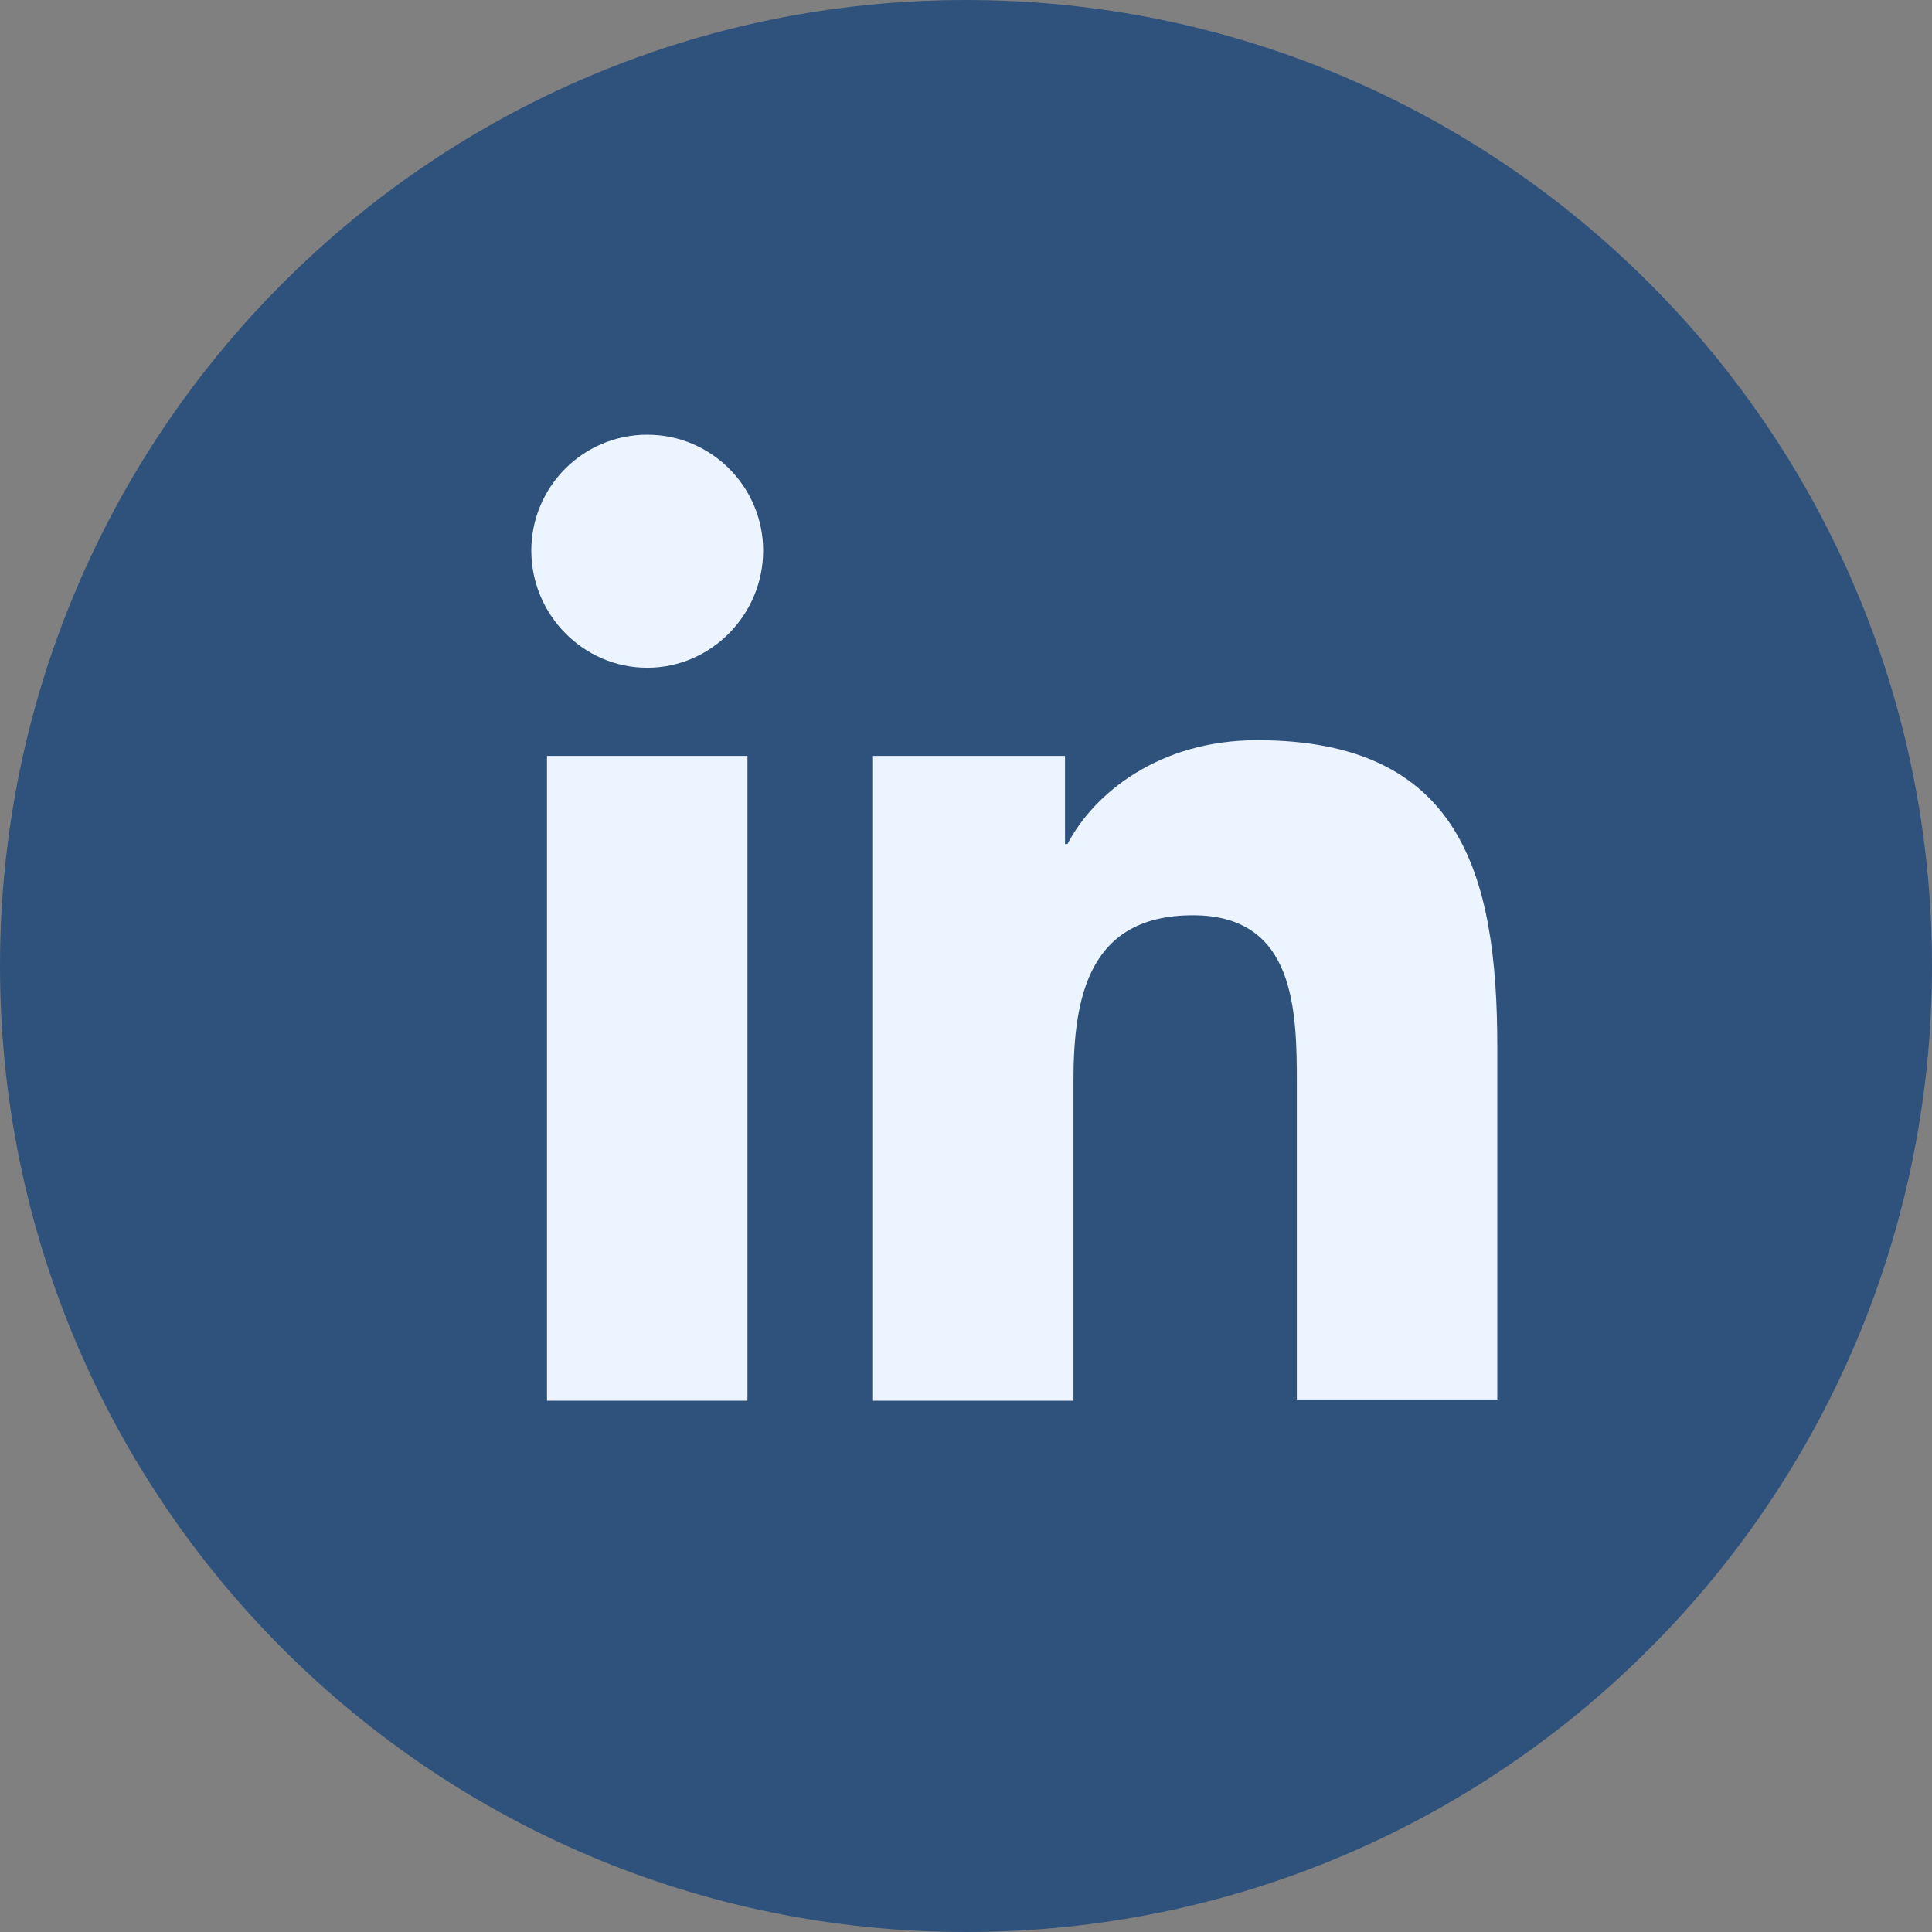
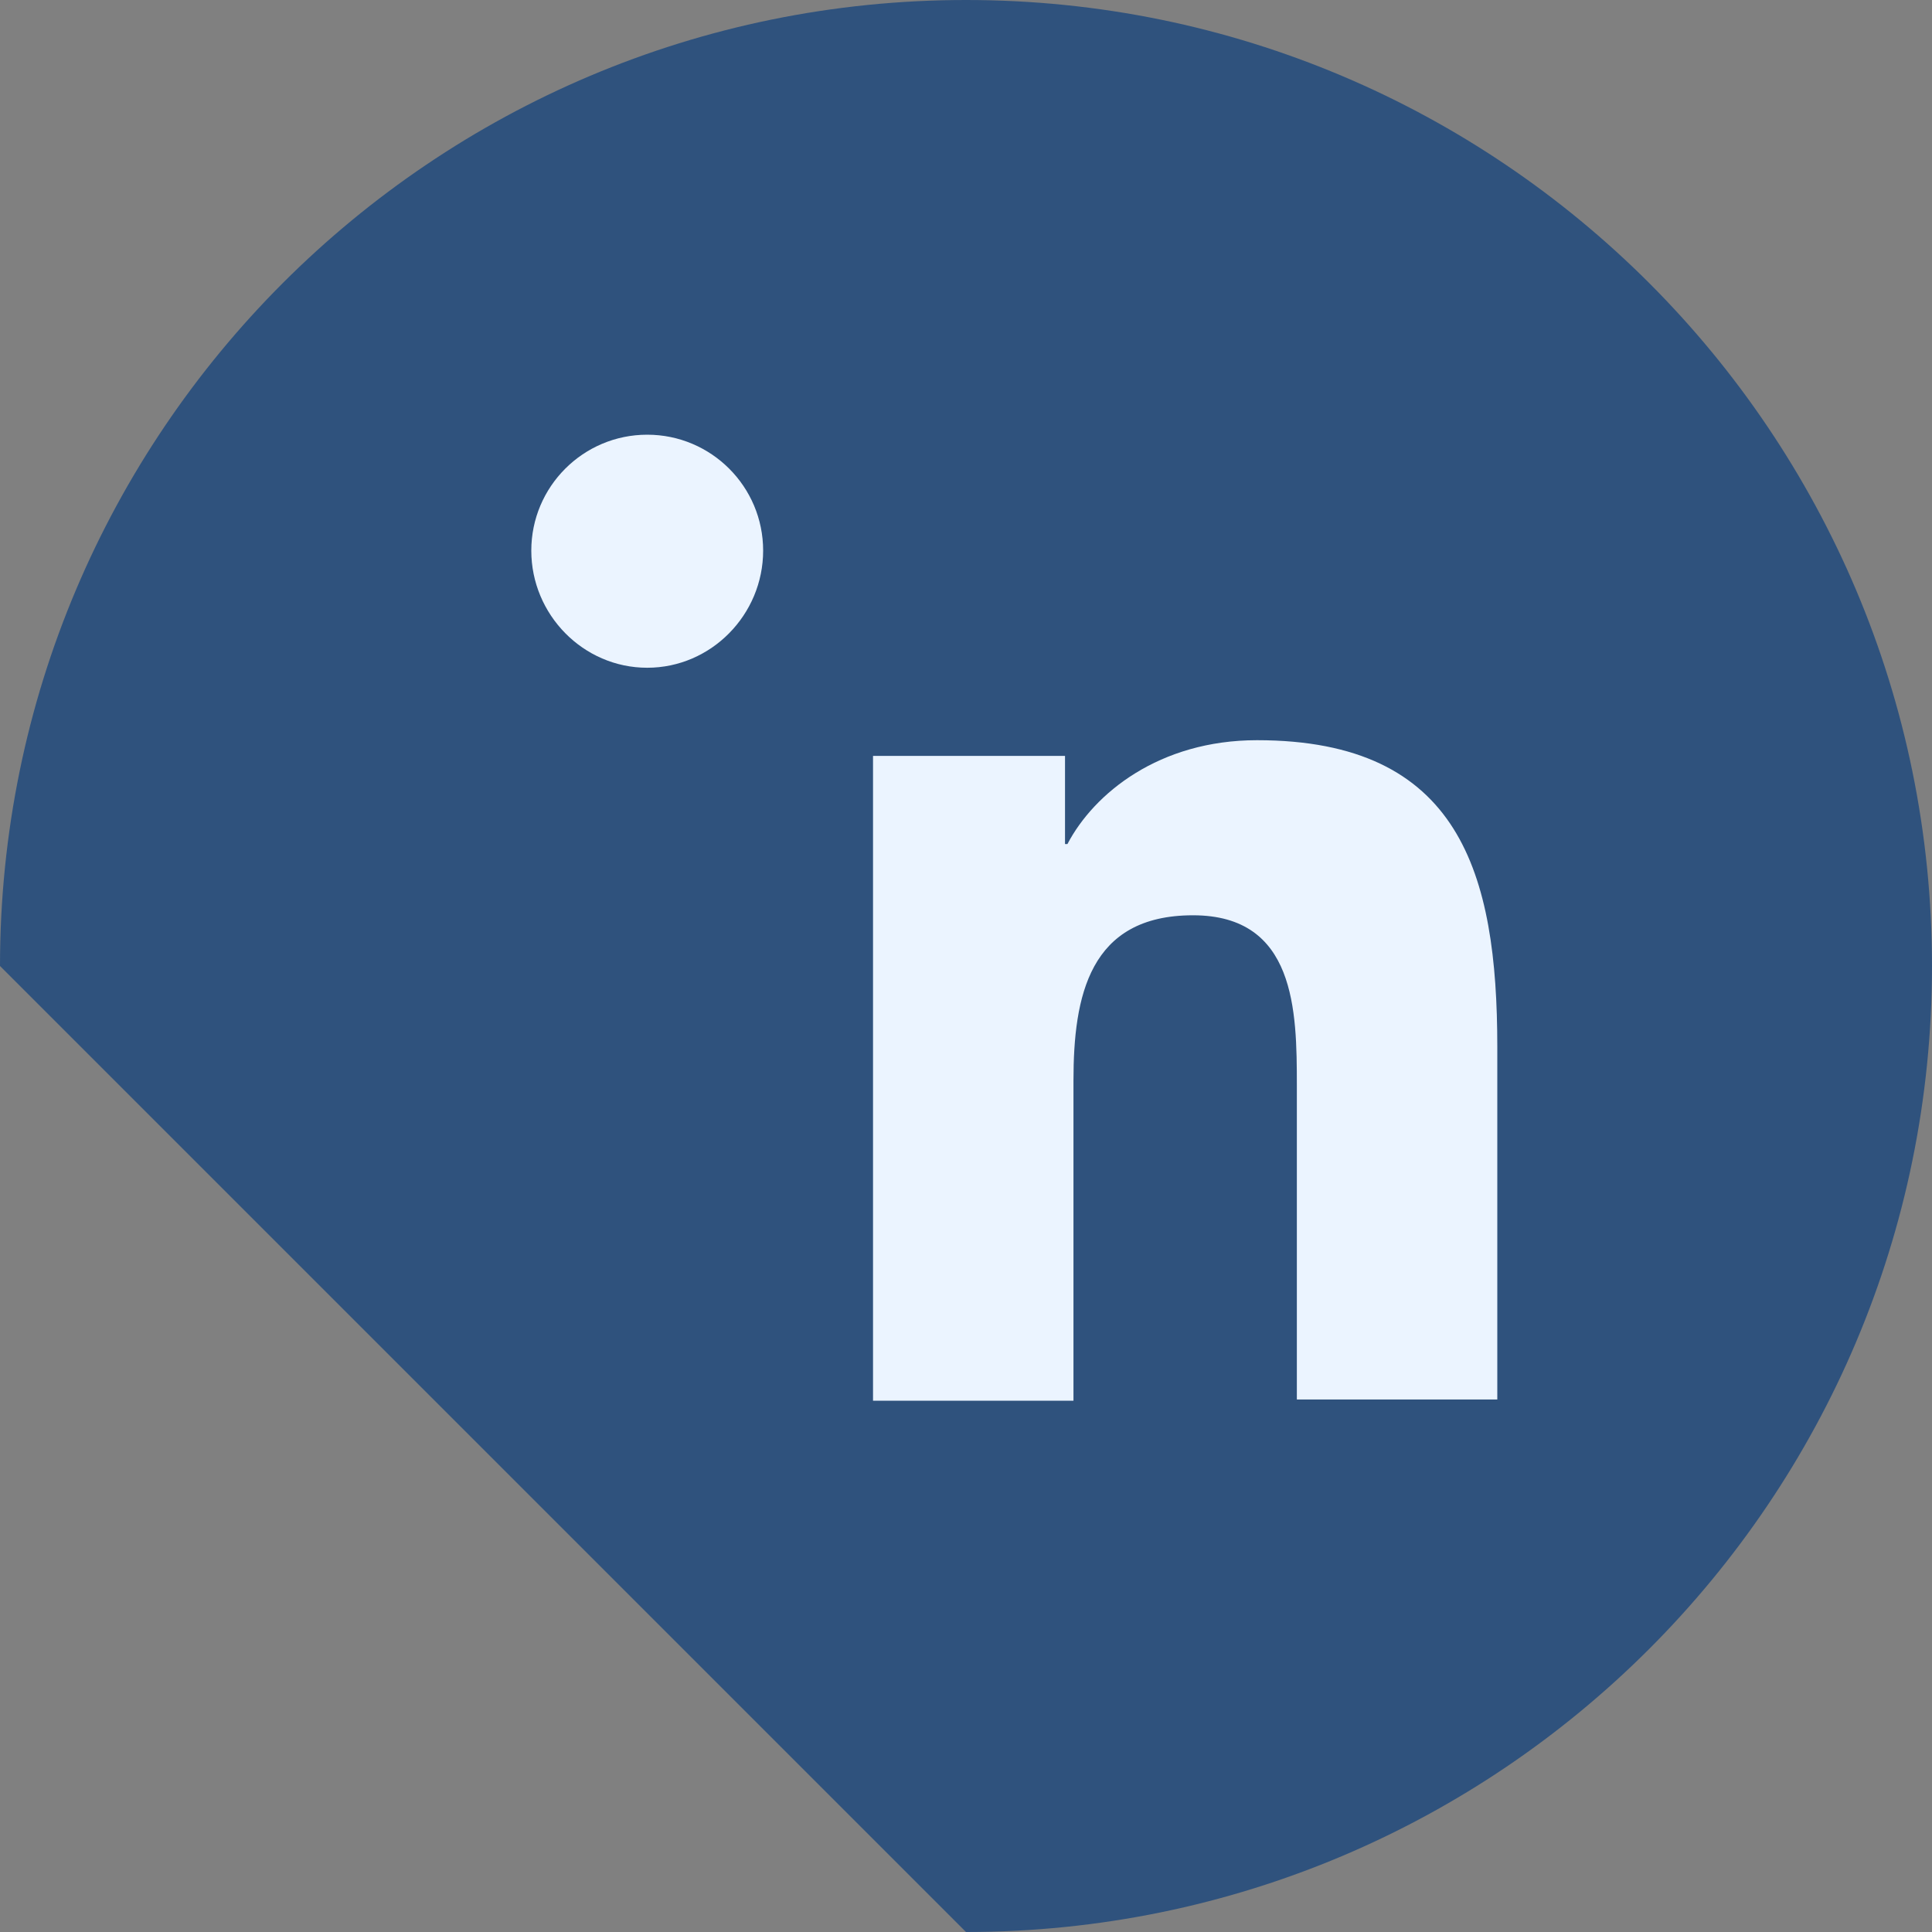
<svg xmlns="http://www.w3.org/2000/svg" width="40" height="40" viewBox="0 0 40 40" fill="none">
  <rect x="0" y="0" width="40" height="40" fill="#808080" stroke="none" />
-   <path d="M20 40C31.046 40 40 31.046 40 20C40 8.954 31.046 0 20 0C8.954 0 0 8.954 0 20C0 31.046 8.954 40 20 40Z" fill="#2F527D" />
+   <path d="M20 40C31.046 40 40 31.046 40 20C40 8.954 31.046 0 20 0C8.954 0 0 8.954 0 20Z" fill="#2F527D" />
  <path d="M31 29V21.675C31 18.075 30.225 15.325 26.025 15.325C24 15.325 22.65 16.425 22.1 17.475H22.05V15.65H18.075V29H22.225V22.375C22.225 20.625 22.55 18.95 24.7 18.95C26.825 18.95 26.85 20.925 26.85 22.475V28.975H31V29Z" fill="#EBF4FF" />
-   <path d="M11.325 15.65H15.475V29H11.325V15.65Z" fill="#EBF4FF" />
  <path d="M13.4 9C12.075 9 11 10.075 11 11.4C11 12.725 12.075 13.825 13.4 13.825C14.725 13.825 15.8 12.725 15.8 11.4C15.8 10.075 14.725 9 13.4 9Z" fill="#EBF4FF" />
</svg>